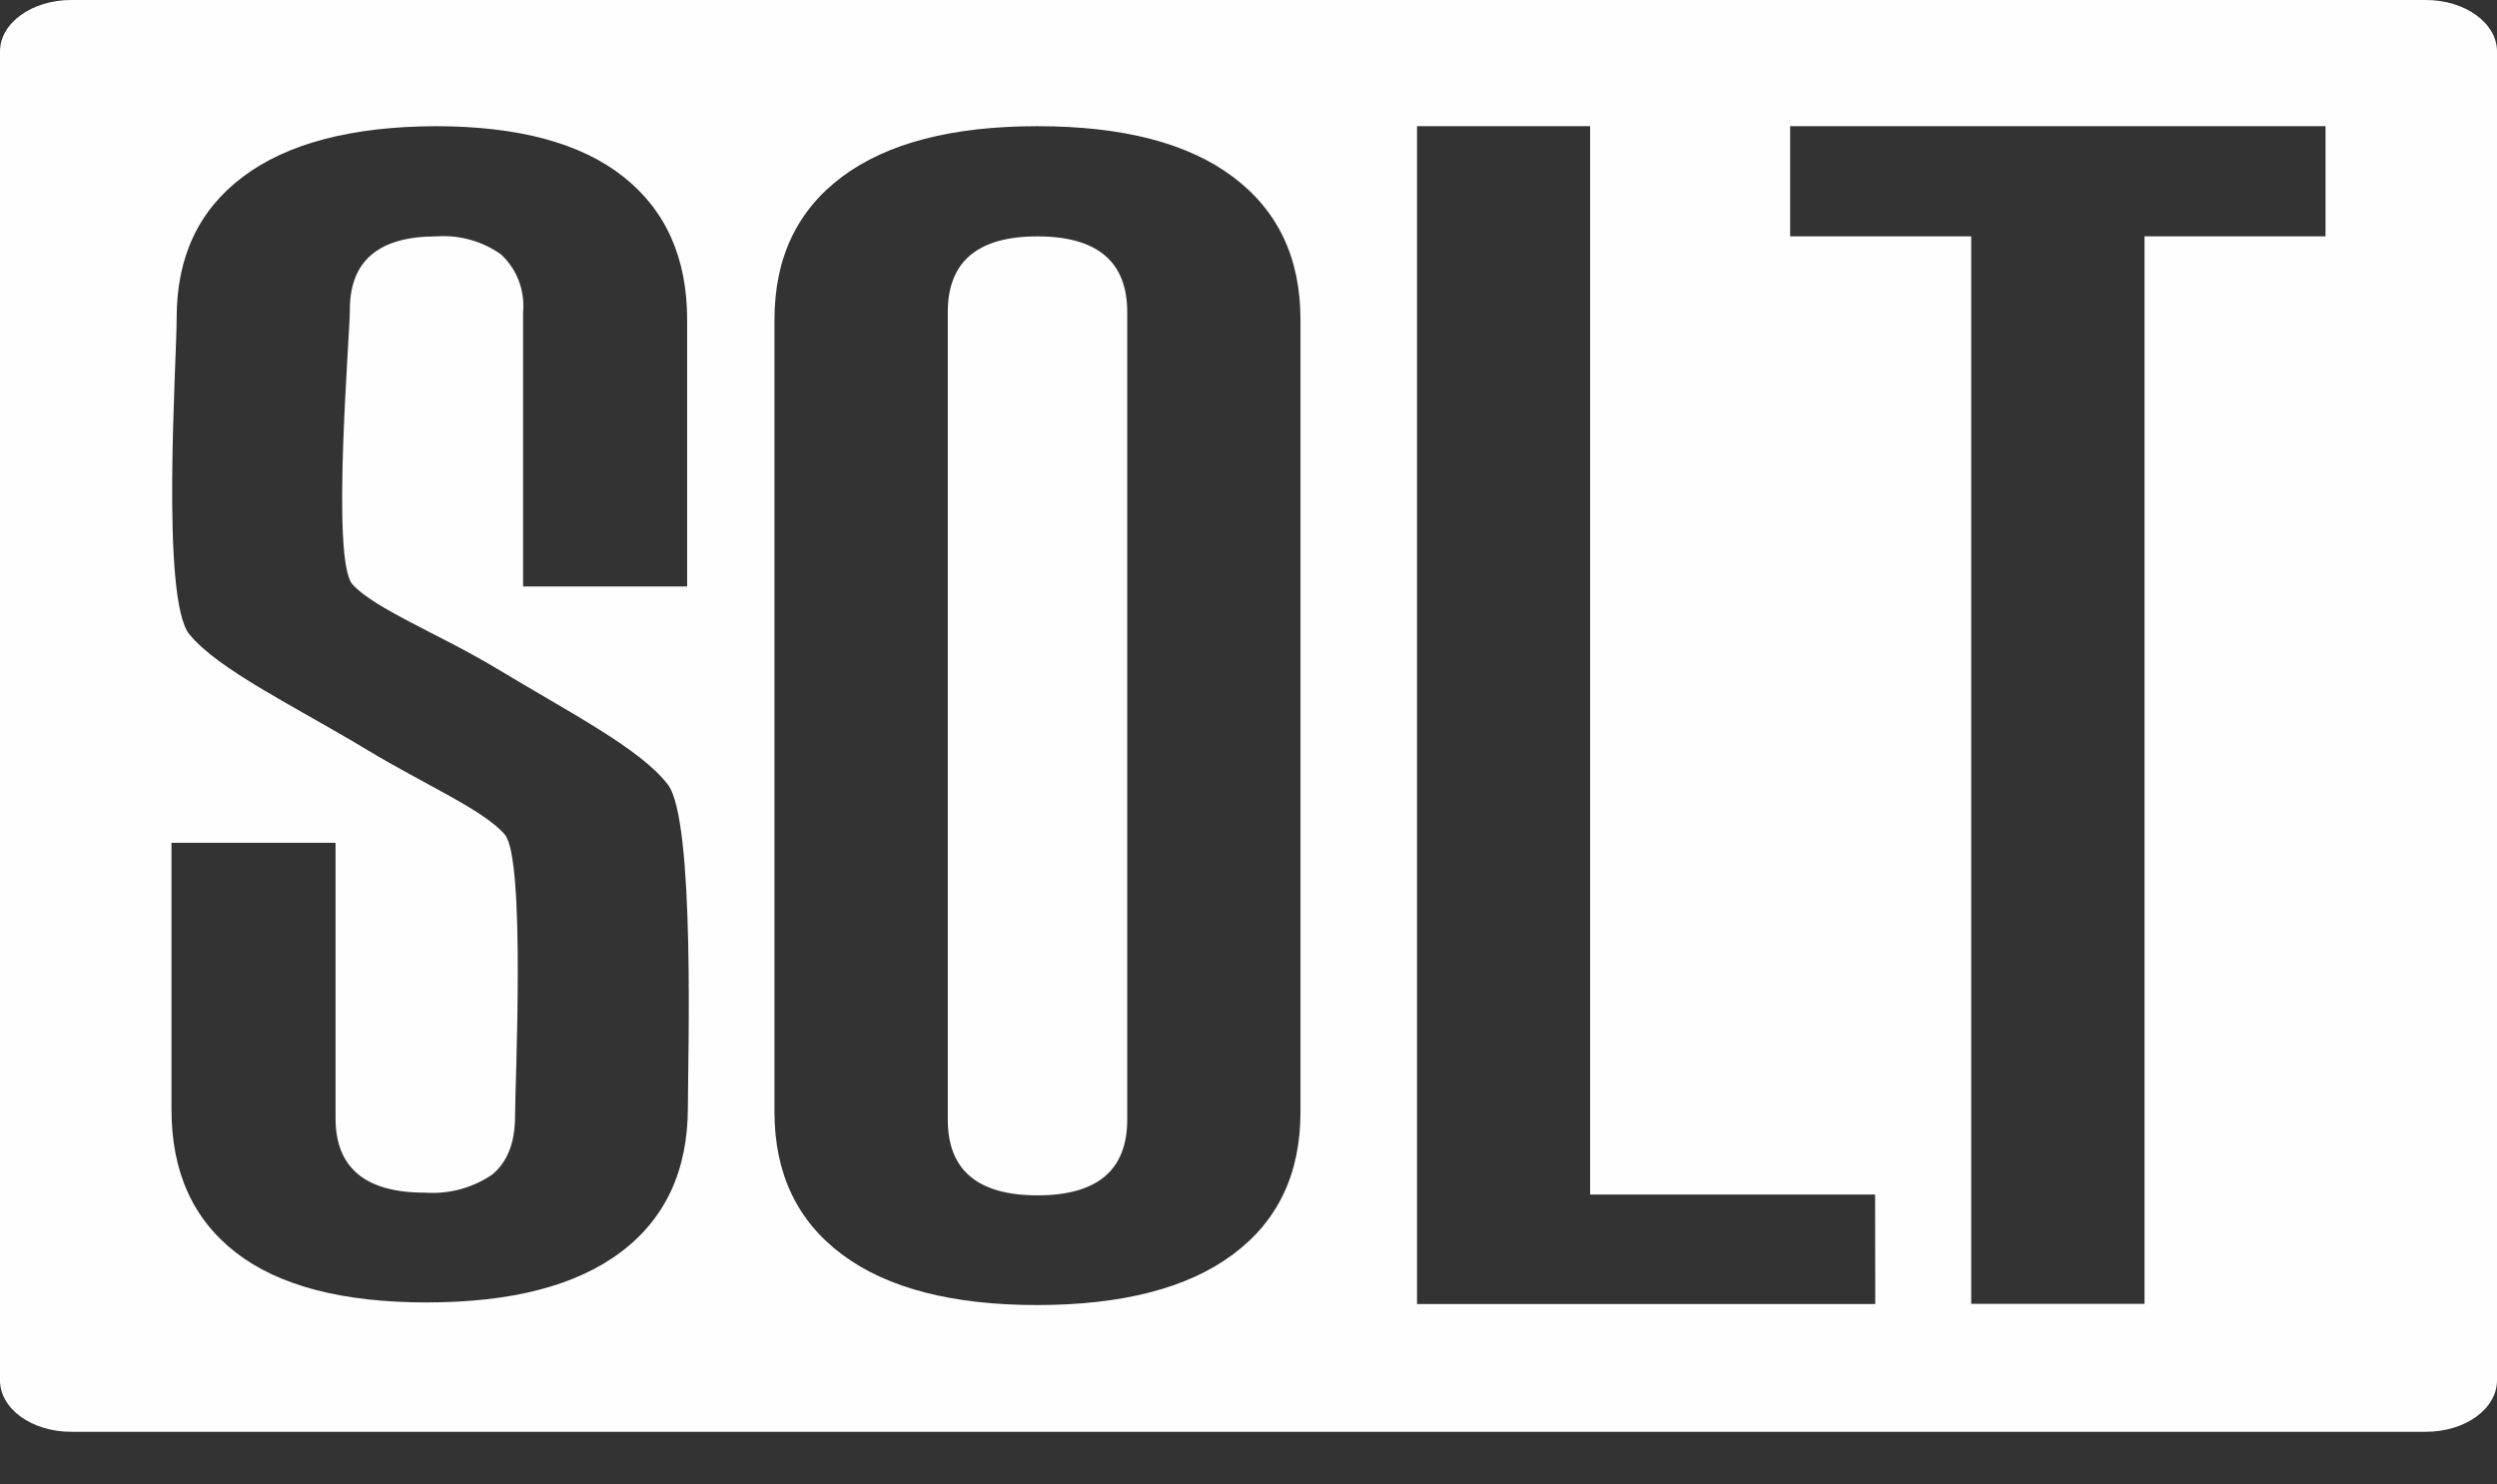
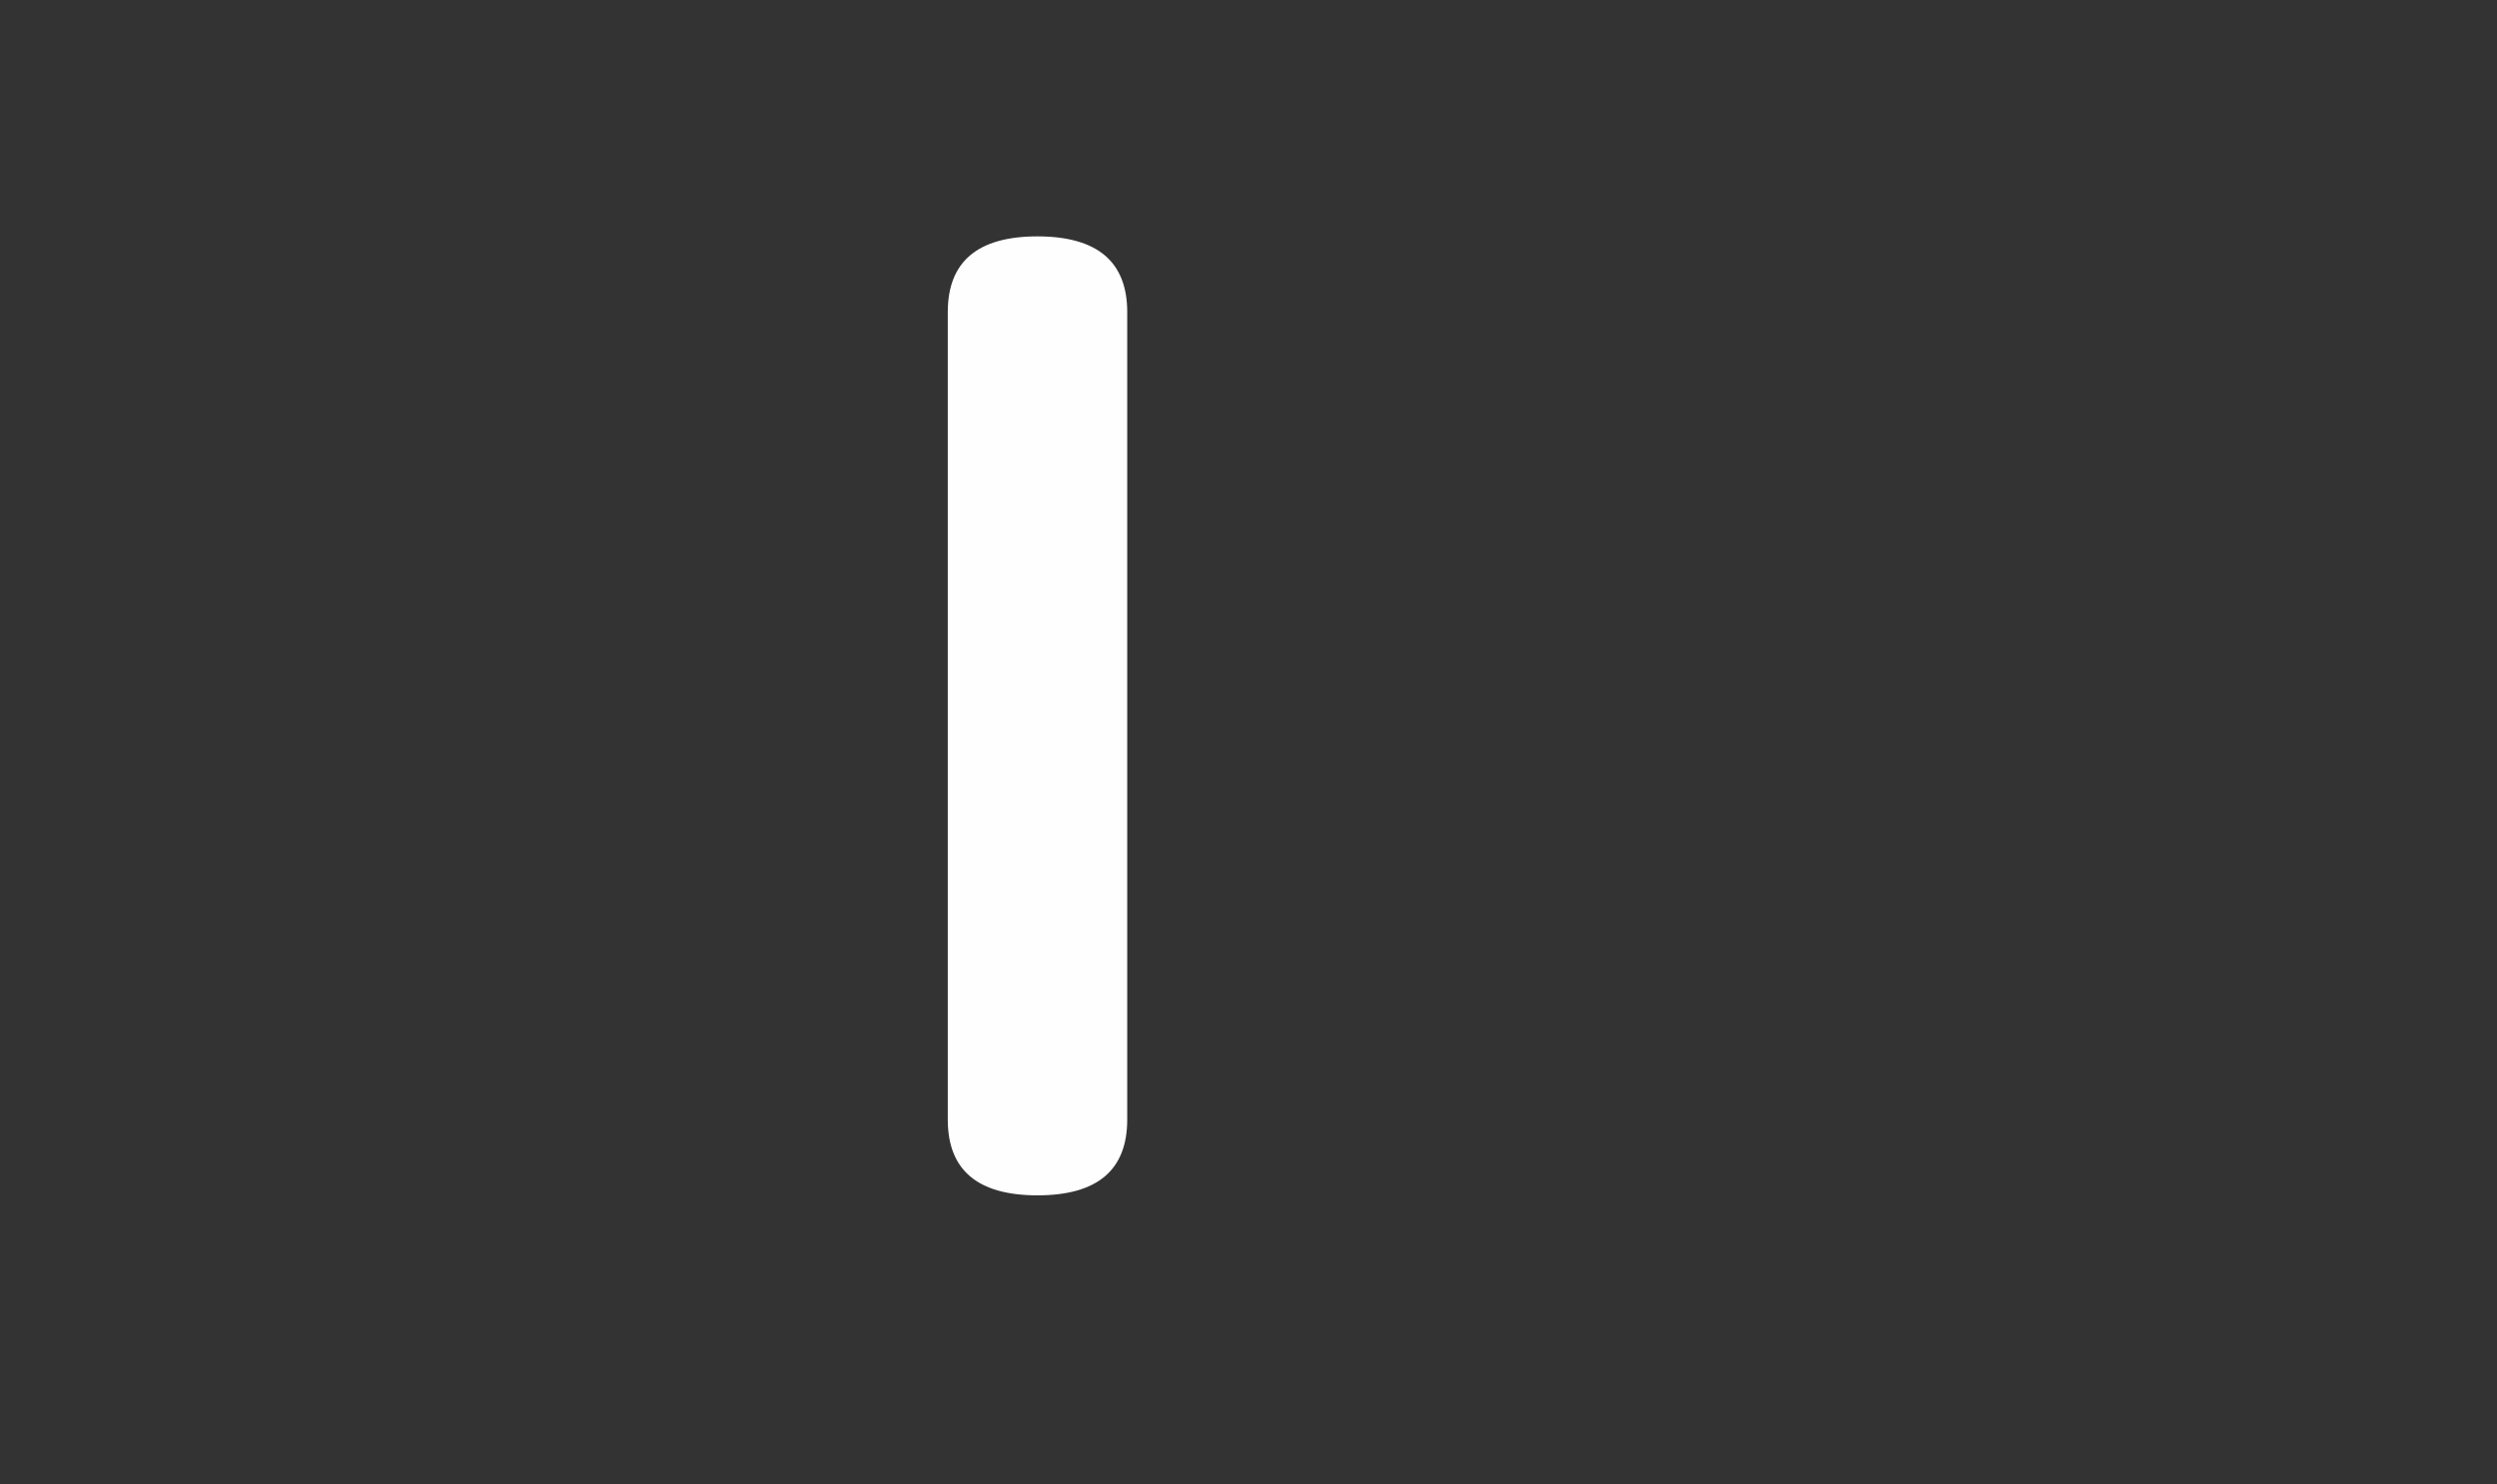
<svg xmlns="http://www.w3.org/2000/svg" width="37" height="22" viewBox="0 0 37 22" fill="none">
  <rect x="0" y="0" width="37" height="22" fill="#333333" stroke="none" />
  <path d="M15.373 3.503C14.487 3.503 14.044 3.877 14.044 4.625V16.593C14.044 17.341 14.487 17.715 15.373 17.715C16.26 17.715 16.703 17.341 16.703 16.593V4.625C16.703 3.878 16.26 3.504 15.373 3.503Z" fill="#FEFEFE" />
-   <path d="M35.945 0H1.055C0.471 0 0 0.342 0 0.763V20.456C0 20.879 0.471 21.219 1.055 21.219H35.945C36.529 21.219 37 20.879 37 20.456V0.763C37 0.342 36.529 0 35.945 0ZM10.193 16.409C10.193 17.341 9.863 18.056 9.202 18.554C8.542 19.053 7.581 19.302 6.321 19.302C5.074 19.302 4.133 19.056 3.497 18.564C2.859 18.07 2.541 17.365 2.541 16.443V12.49H4.972V16.572C4.972 17.309 5.416 17.677 6.302 17.675C6.653 17.7 7.002 17.605 7.293 17.408C7.517 17.221 7.632 16.94 7.632 16.538C7.632 16.063 7.79 12.731 7.48 12.368C7.17 12.005 6.278 11.62 5.438 11.112C4.376 10.472 3.231 9.924 2.805 9.399C2.379 8.873 2.618 5.365 2.618 4.705C2.618 3.806 2.946 3.11 3.602 2.618C4.257 2.126 5.206 1.876 6.448 1.87C7.676 1.87 8.605 2.119 9.236 2.618C9.867 3.117 10.182 3.824 10.182 4.739V8.692H7.751V4.623C7.765 4.465 7.743 4.306 7.686 4.158C7.63 4.011 7.54 3.878 7.424 3.77C7.146 3.574 6.808 3.479 6.468 3.503C5.612 3.503 5.184 3.865 5.184 4.591C5.184 5.002 4.903 8.301 5.223 8.66C5.543 9.019 6.532 9.408 7.366 9.911C8.439 10.56 9.494 11.098 9.898 11.63C10.302 12.161 10.193 15.695 10.193 16.409ZM19.27 16.482C19.27 17.394 18.936 18.097 18.266 18.593C17.597 19.09 16.633 19.339 15.373 19.341C14.113 19.341 13.149 19.092 12.48 18.593C11.812 18.095 11.477 17.391 11.476 16.482V4.737C11.476 3.823 11.811 3.117 12.48 2.618C13.15 2.119 14.114 1.87 15.373 1.87C16.634 1.87 17.598 2.119 18.266 2.618C18.934 3.117 19.269 3.82 19.27 4.729V16.482ZM27.787 19.326H20.997V1.87H23.562V17.703H27.785L27.787 19.326ZM34.459 3.503H31.777V19.323H29.209V3.503H26.526V1.87H34.459V3.503Z" fill="#FEFEFE" />
</svg>